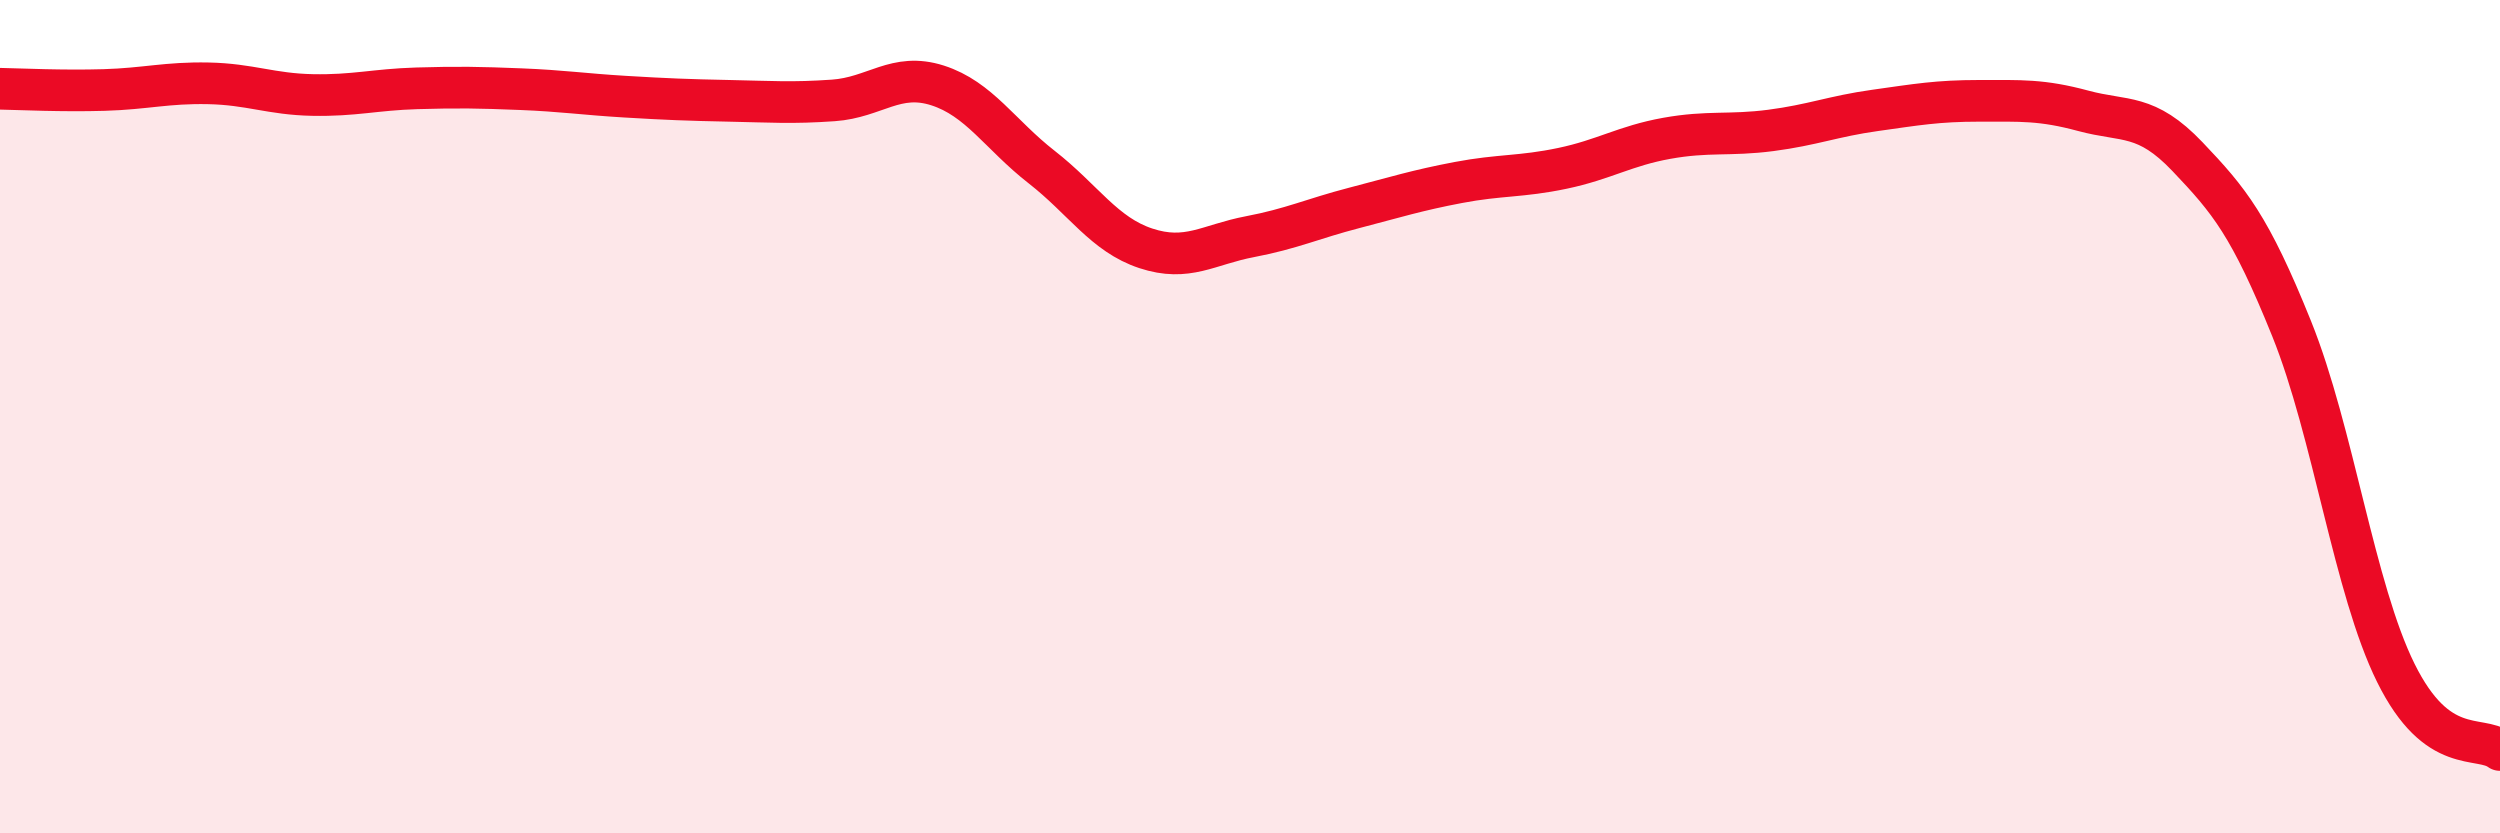
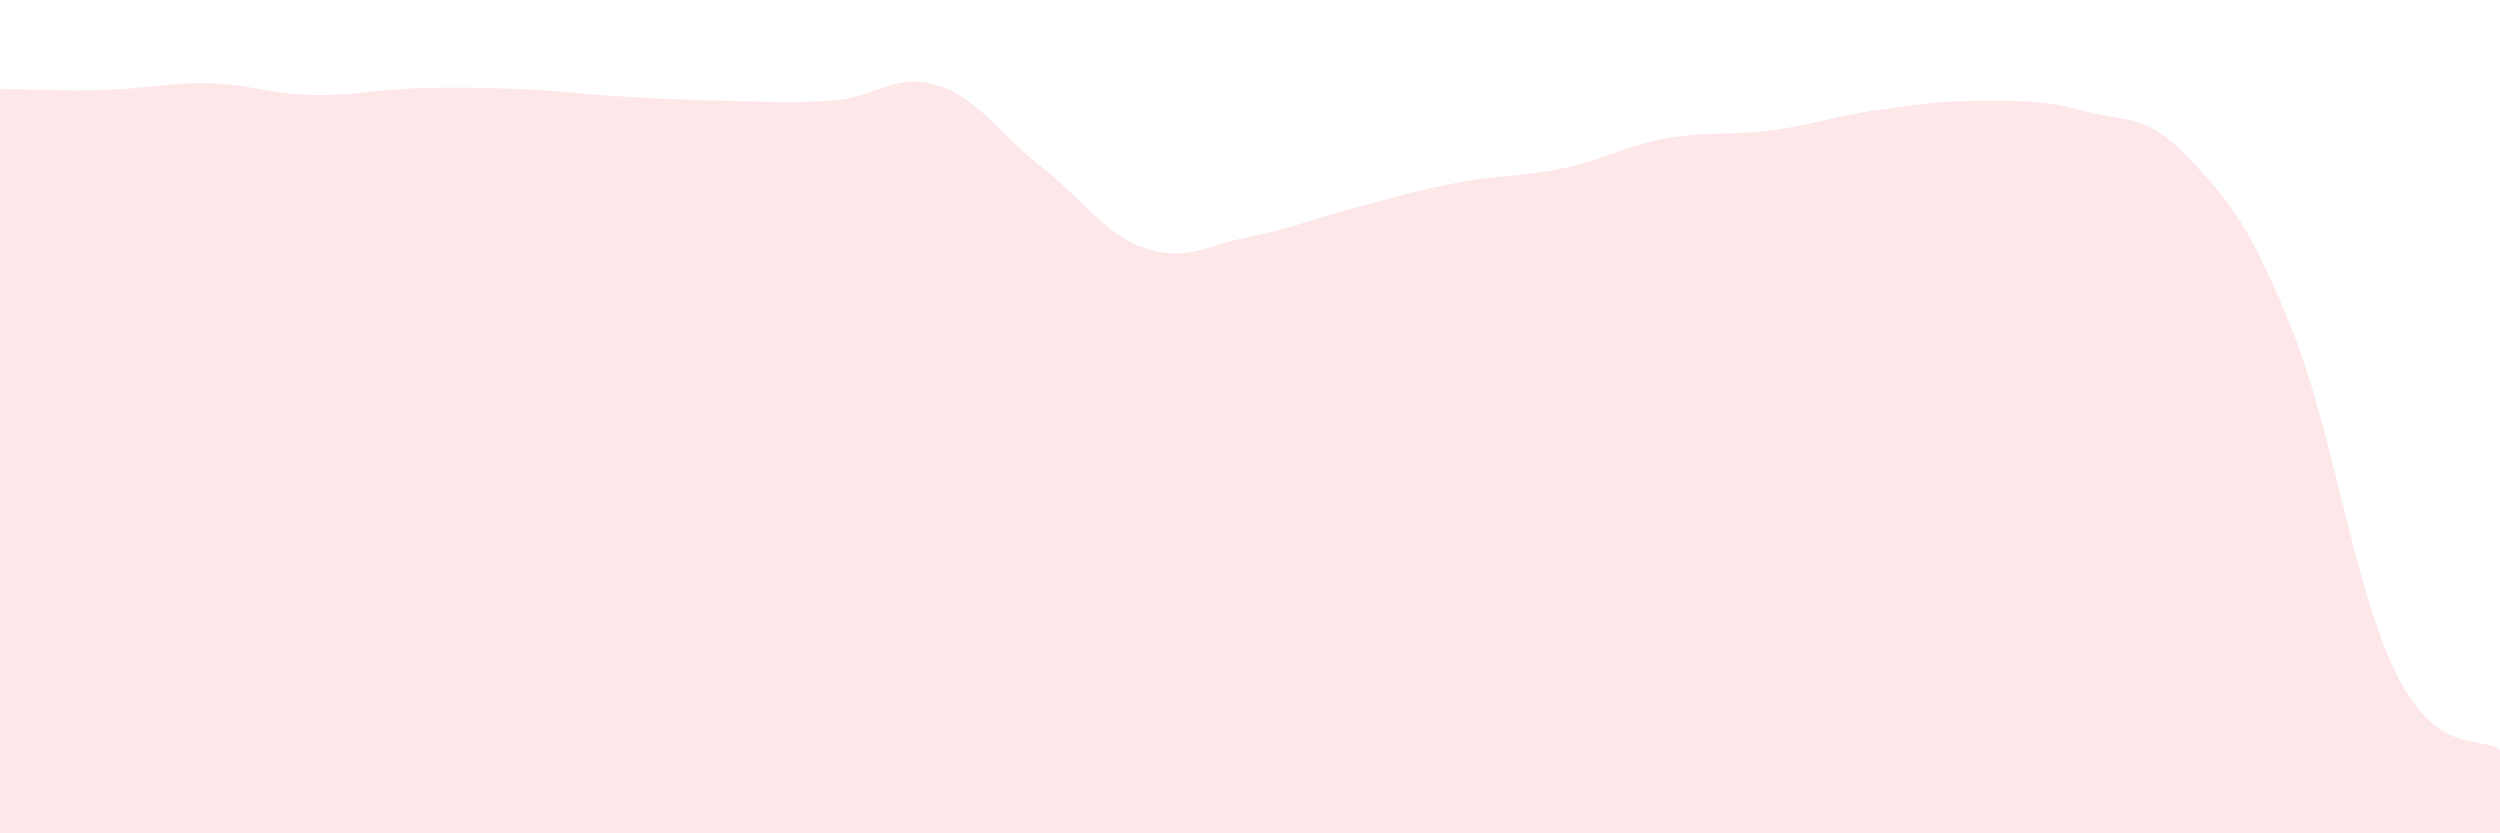
<svg xmlns="http://www.w3.org/2000/svg" width="60" height="20" viewBox="0 0 60 20">
  <path d="M 0,2.13 C 0.5,2.14 1.5,2.19 2.5,2.16 C 3.5,2.13 4,1.98 5,2 C 6,2.02 6.5,2.26 7.5,2.28 C 8.5,2.3 9,2.15 10,2.12 C 11,2.09 11.5,2.1 12.5,2.14 C 13.5,2.18 14,2.26 15,2.32 C 16,2.38 16.5,2.4 17.5,2.42 C 18.5,2.44 19,2.48 20,2.41 C 21,2.34 21.5,1.73 22.5,2.05 C 23.5,2.37 24,3.23 25,4.01 C 26,4.79 26.5,5.63 27.5,5.96 C 28.5,6.29 29,5.87 30,5.68 C 31,5.49 31.5,5.25 32.5,4.99 C 33.5,4.73 34,4.57 35,4.38 C 36,4.19 36.5,4.25 37.5,4.04 C 38.5,3.83 39,3.5 40,3.32 C 41,3.14 41.5,3.26 42.5,3.13 C 43.5,3 44,2.79 45,2.65 C 46,2.51 46.5,2.42 47.5,2.42 C 48.5,2.42 49,2.39 50,2.66 C 51,2.93 51.5,2.71 52.5,3.76 C 53.5,4.81 54,5.41 55,7.89 C 56,10.37 56.5,14.13 57.5,16.15 C 58.5,18.17 59.5,17.63 60,18L60 20L0 20Z" fill="#EB0A25" opacity="0.1" stroke-linecap="round" stroke-linejoin="round" />
-   <path d="M 0,2.13 C 0.5,2.14 1.5,2.19 2.5,2.16 C 3.5,2.13 4,1.98 5,2 C 6,2.02 6.5,2.26 7.5,2.28 C 8.5,2.3 9,2.15 10,2.12 C 11,2.09 11.5,2.1 12.5,2.14 C 13.5,2.18 14,2.26 15,2.32 C 16,2.38 16.5,2.4 17.5,2.42 C 18.5,2.44 19,2.48 20,2.41 C 21,2.34 21.5,1.73 22.5,2.05 C 23.5,2.37 24,3.23 25,4.01 C 26,4.79 26.5,5.63 27.5,5.96 C 28.5,6.29 29,5.87 30,5.68 C 31,5.49 31.5,5.25 32.5,4.99 C 33.5,4.73 34,4.57 35,4.38 C 36,4.19 36.5,4.25 37.5,4.04 C 38.5,3.83 39,3.5 40,3.32 C 41,3.14 41.5,3.26 42.5,3.13 C 43.5,3 44,2.79 45,2.65 C 46,2.51 46.5,2.42 47.5,2.42 C 48.5,2.42 49,2.39 50,2.66 C 51,2.93 51.5,2.71 52.5,3.76 C 53.5,4.81 54,5.41 55,7.89 C 56,10.37 56.5,14.13 57.5,16.15 C 58.5,18.17 59.5,17.63 60,18" stroke="#EB0A25" stroke-width="1" fill="none" stroke-linecap="round" stroke-linejoin="round" />
</svg>